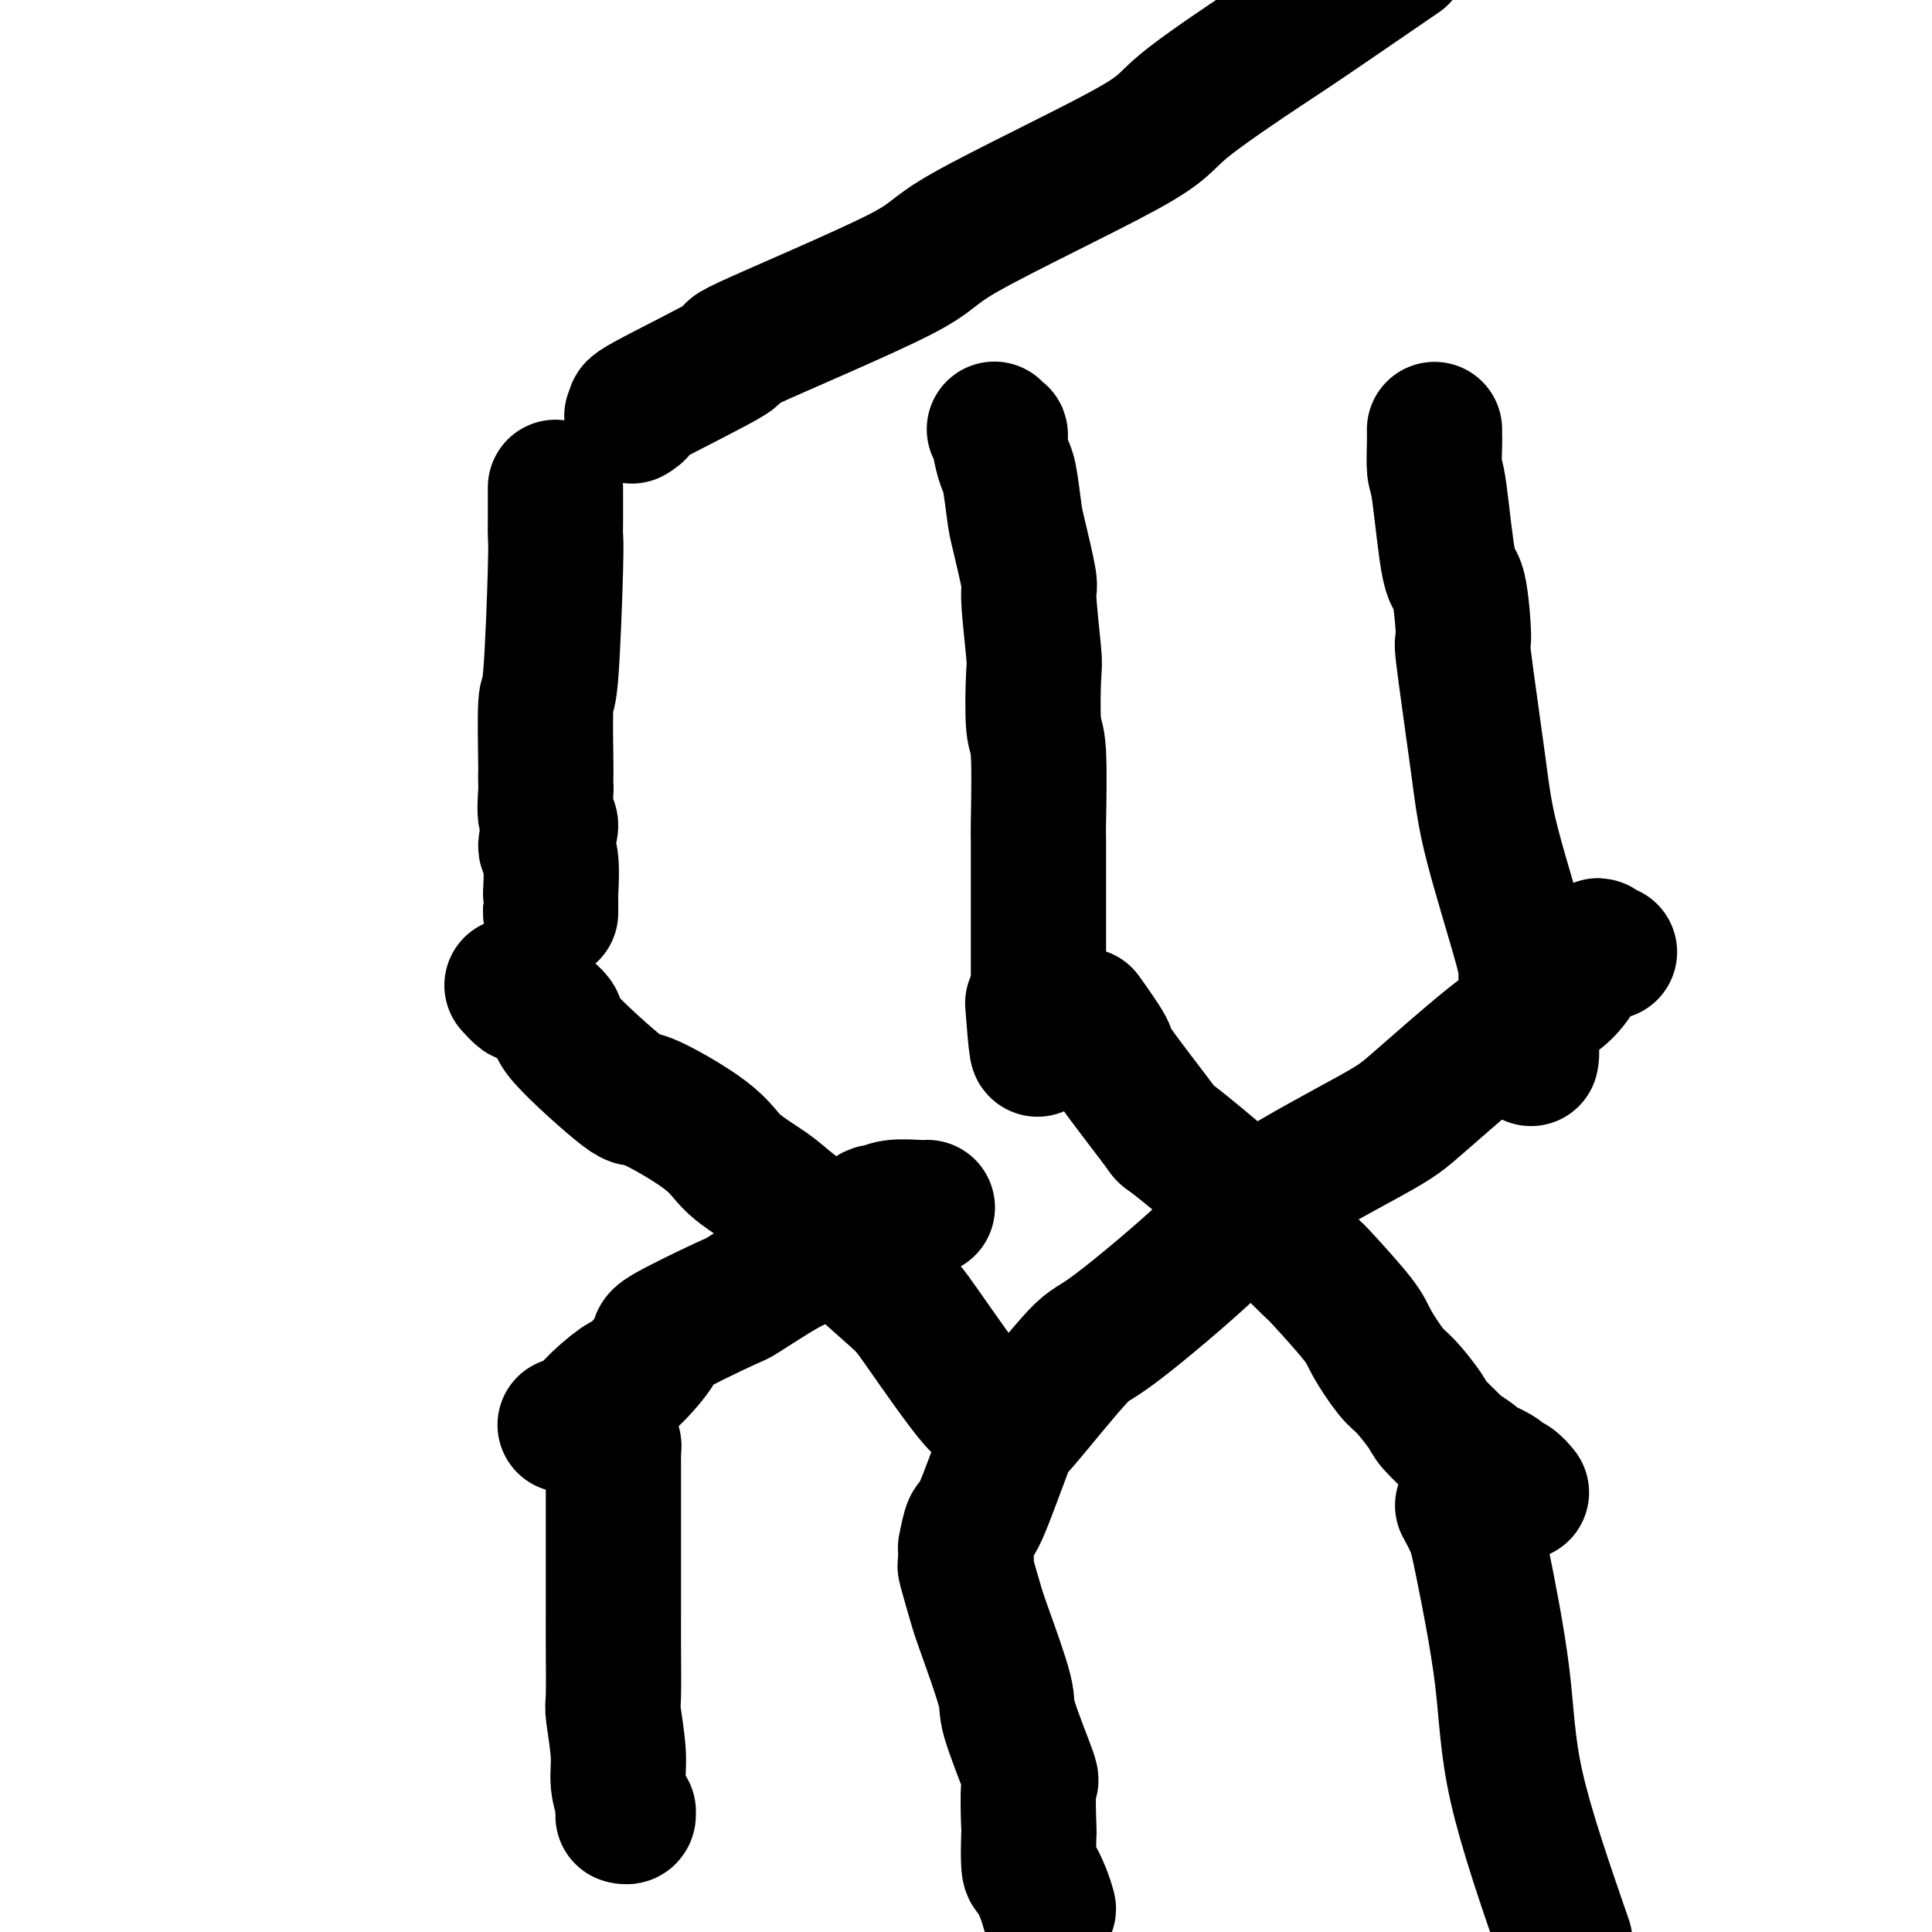
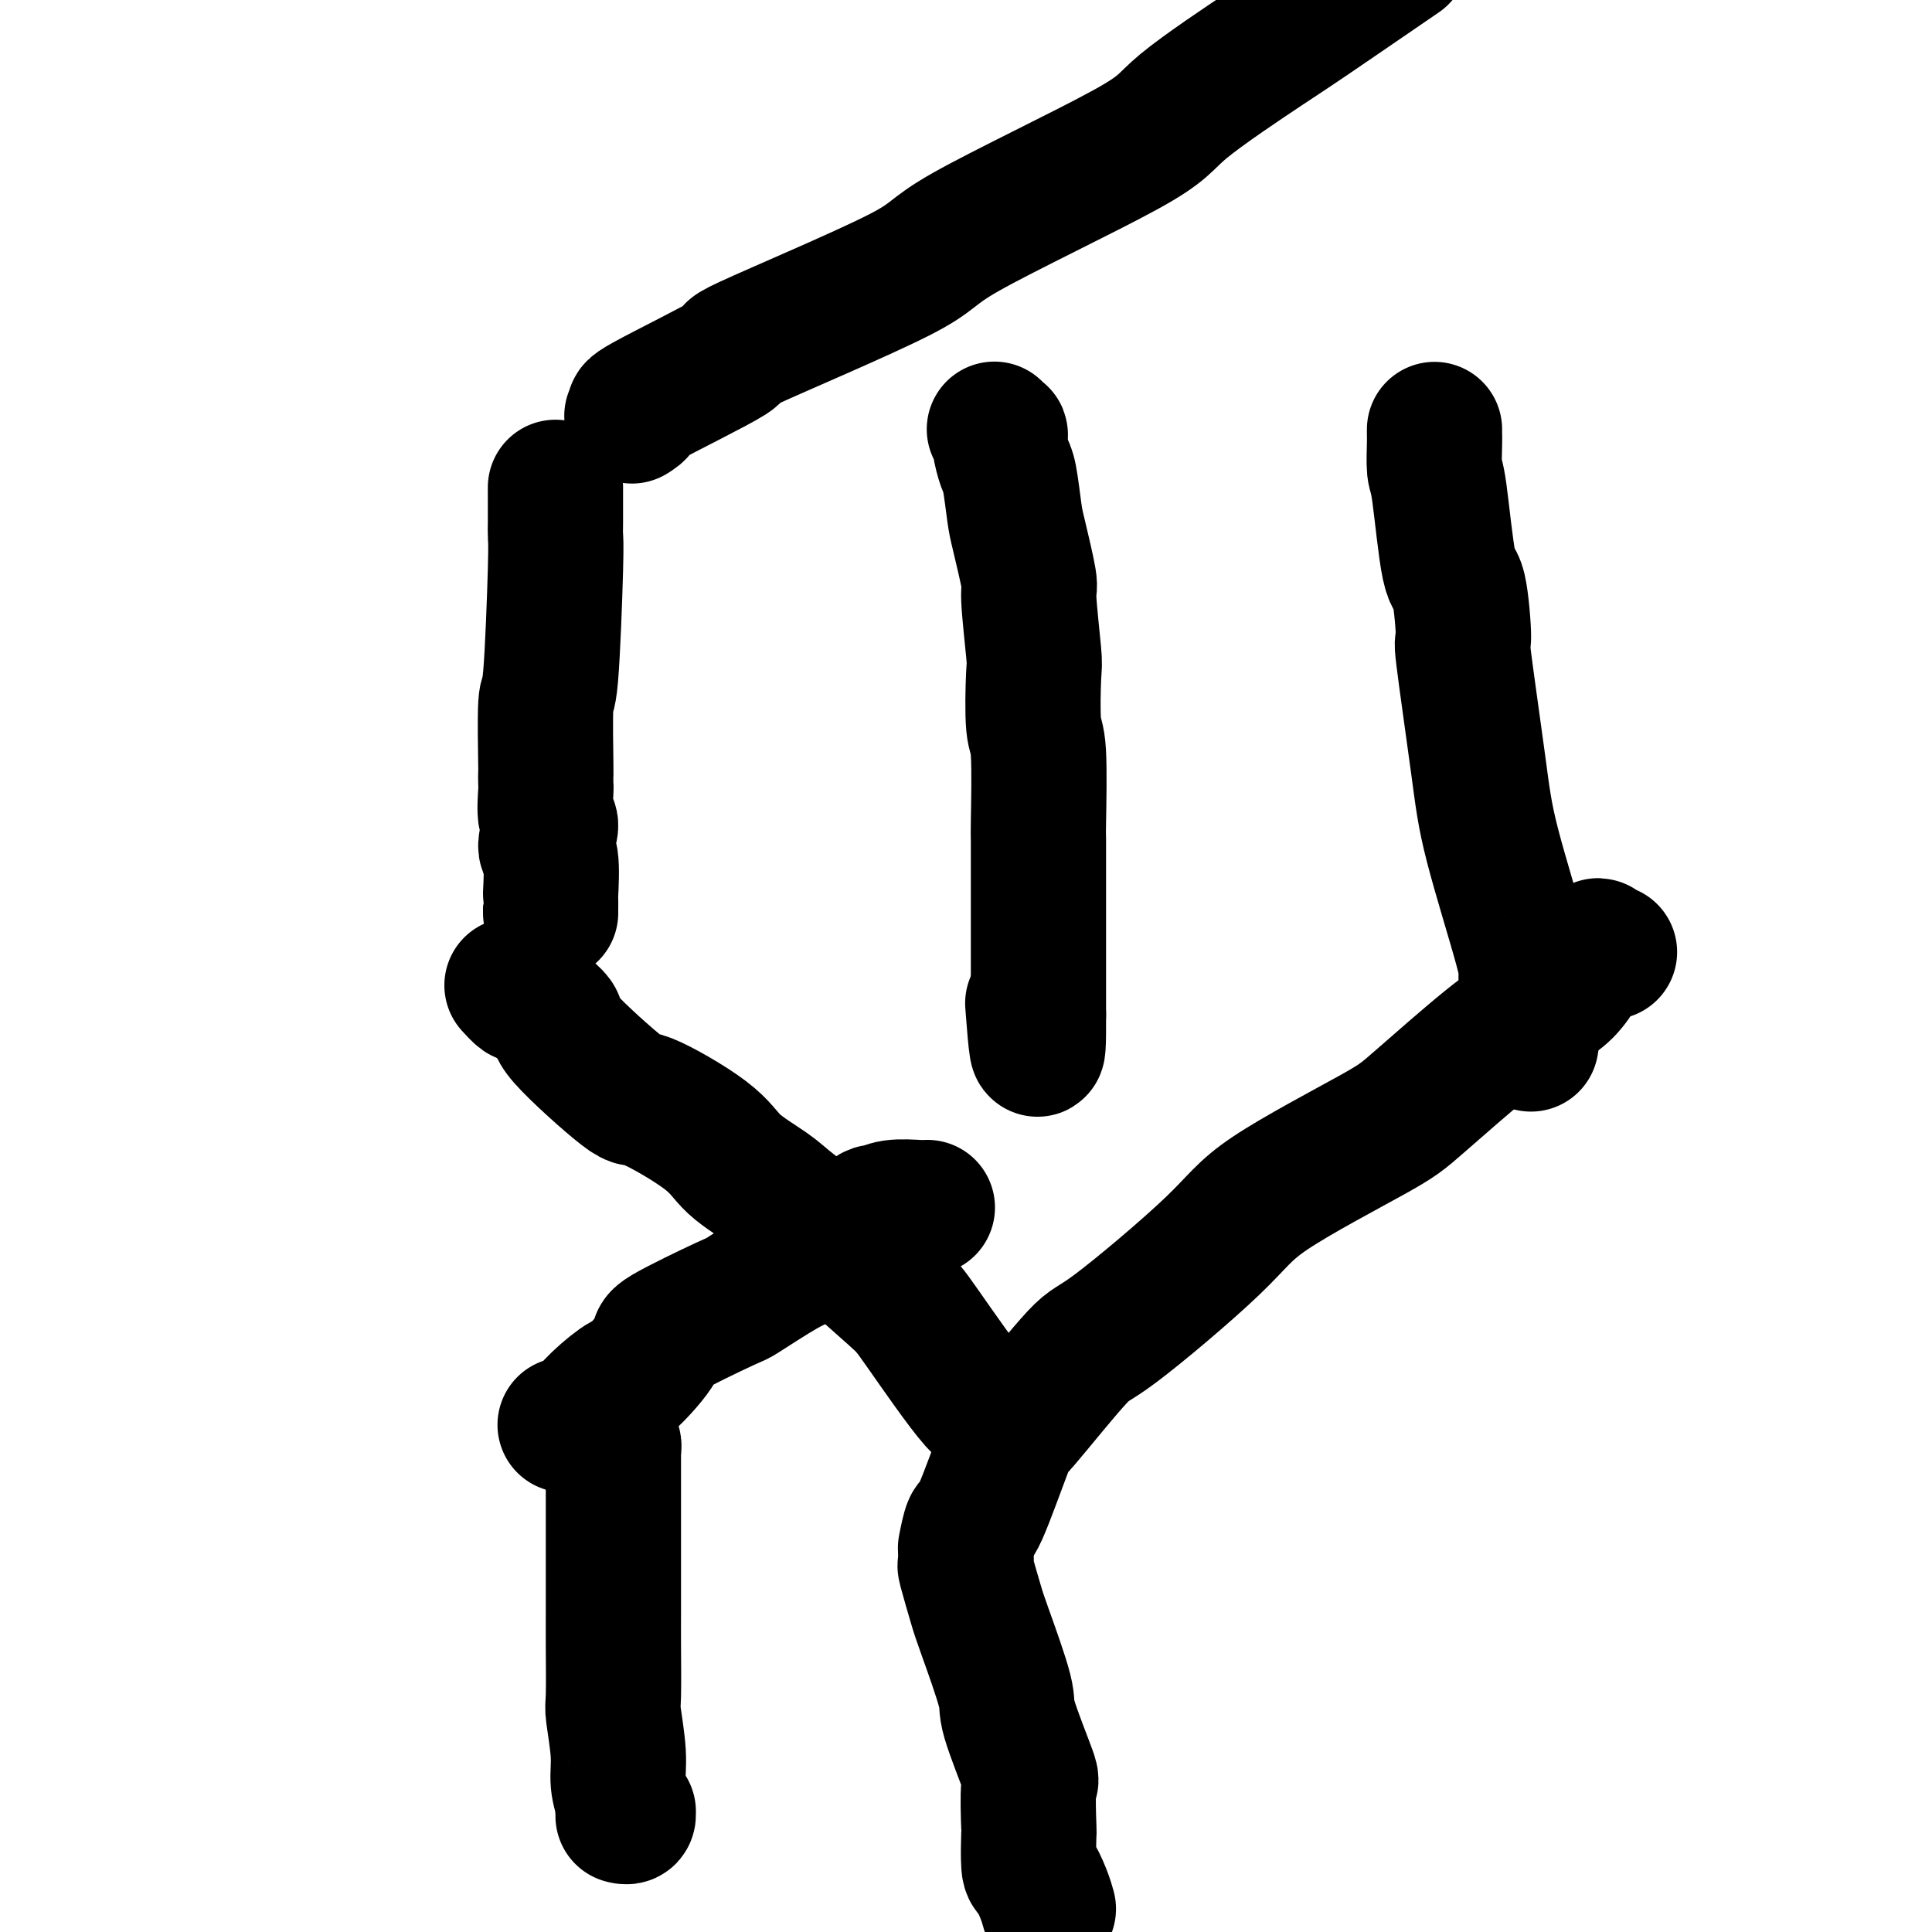
<svg xmlns="http://www.w3.org/2000/svg" viewBox="0 0 400 400" version="1.1">
  <g fill="none" stroke="#000000" stroke-width="28" stroke-linecap="round" stroke-linejoin="round">
    <path d="M115,101c0.000,0.002 0.000,0.005 0,0c-0.000,-0.005 -0.000,-0.016 0,0c0.000,0.016 0.000,0.059 0,0c-0.000,-0.059 -0.000,-0.220 0,0c0.000,0.220 0.001,0.820 0,1c-0.001,0.180 -0.003,-0.061 0,1c0.003,1.061 0.011,3.425 0,5c-0.011,1.575 -0.041,2.361 0,3c0.041,0.639 0.155,1.132 0,7c-0.155,5.868 -0.577,17.110 -1,22c-0.423,4.890 -0.845,3.429 -1,6c-0.155,2.571 -0.043,9.176 0,12c0.043,2.824 0.017,1.867 0,2c-0.017,0.133 -0.023,1.356 0,2c0.023,0.644 0.077,0.709 0,2c-0.077,1.291 -0.283,3.808 0,5c0.283,1.192 1.057,1.060 1,2c-0.057,0.940 -0.943,2.952 -1,4c-0.057,1.048 0.717,1.132 1,3c0.283,1.868 0.076,5.520 0,7c-0.076,1.480 -0.020,0.789 0,1c0.020,0.211 0.005,1.325 0,2c-0.005,0.675 -0.001,0.913 0,1c0.001,0.087 0.000,0.023 0,0c-0.000,-0.023 -0.000,-0.006 0,0c0.000,0.006 0.000,0.002 0,0c-0.000,-0.002 -0.000,-0.000 0,0c0.000,0.000 0.000,0.000 0,0c-0.000,-0.000 -0.000,-0.000 0,0" />
    <path d="M206,89c-0.112,-0.122 -0.223,-0.243 0,0c0.223,0.243 0.781,0.851 1,1c0.219,0.149 0.101,-0.161 0,0c-0.101,0.161 -0.183,0.792 0,2c0.183,1.208 0.631,2.994 1,4c0.369,1.006 0.658,1.233 1,3c0.342,1.767 0.736,5.073 1,7c0.264,1.927 0.397,2.476 1,5c0.603,2.524 1.677,7.023 2,9c0.323,1.977 -0.106,1.431 0,4c0.106,2.569 0.746,8.252 1,11c0.254,2.748 0.121,2.559 0,5c-0.121,2.441 -0.228,7.510 0,10c0.228,2.490 0.793,2.399 1,6c0.207,3.601 0.055,10.894 0,14c-0.055,3.106 -0.015,2.026 0,4c0.015,1.974 0.004,7.002 0,10c-0.004,2.998 -0.001,3.967 0,5c0.001,1.033 0.000,2.131 0,4c-0.000,1.869 -0.000,4.509 0,6c0.000,1.491 0.000,1.835 0,3c-0.000,1.165 -0.000,3.153 0,4c0.000,0.847 0.000,0.553 0,1c-0.000,0.447 -0.000,1.635 0,2c0.000,0.365 0.000,-0.094 0,0c-0.000,0.094 -0.000,0.741 0,1c0.000,0.259 0.000,0.129 0,0" />
    <path d="M215,210c0.089,14.000 -0.689,4.000 -1,0c-0.311,-4.000 -0.156,-2.000 0,0" />
-     <path d="M297,89c-0.000,0.024 -0.001,0.049 0,0c0.001,-0.049 0.002,-0.170 0,0c-0.002,0.170 -0.009,0.632 0,1c0.009,0.368 0.033,0.642 0,2c-0.033,1.358 -0.124,3.800 0,5c0.124,1.200 0.461,1.157 1,5c0.539,3.843 1.279,11.570 2,15c0.721,3.430 1.425,2.563 2,5c0.575,2.437 1.023,8.179 1,10c-0.023,1.821 -0.518,-0.280 0,4c0.518,4.280 2.048,14.941 3,22c0.952,7.059 1.327,10.518 3,17c1.673,6.482 4.644,15.989 6,21c1.356,5.011 1.095,5.526 1,6c-0.095,0.474 -0.026,0.908 0,1c0.026,0.092 0.007,-0.159 0,0c-0.007,0.159 -0.002,0.727 0,1c0.002,0.273 0.001,0.252 0,1c-0.001,0.748 -0.001,2.266 0,3c0.001,0.734 0.004,0.686 0,1c-0.004,0.314 -0.015,0.992 0,2c0.015,1.008 0.057,2.347 0,3c-0.057,0.653 -0.211,0.620 0,1c0.211,0.380 0.789,1.174 1,2c0.211,0.826 0.057,1.684 0,2c-0.057,0.316 -0.016,0.090 0,0c0.016,-0.090 0.008,-0.045 0,0" />
+     <path d="M297,89c-0.000,0.024 -0.001,0.049 0,0c0.001,-0.049 0.002,-0.170 0,0c-0.002,0.170 -0.009,0.632 0,1c0.009,0.368 0.033,0.642 0,2c-0.033,1.358 -0.124,3.800 0,5c0.124,1.200 0.461,1.157 1,5c0.539,3.843 1.279,11.570 2,15c0.721,3.430 1.425,2.563 2,5c0.575,2.437 1.023,8.179 1,10c-0.023,1.821 -0.518,-0.280 0,4c0.518,4.280 2.048,14.941 3,22c0.952,7.059 1.327,10.518 3,17c1.673,6.482 4.644,15.989 6,21c1.356,5.011 1.095,5.526 1,6c-0.095,0.474 -0.026,0.908 0,1c0.026,0.092 0.007,-0.159 0,0c-0.007,0.159 -0.002,0.727 0,1c0.002,0.273 0.001,0.252 0,1c0.001,0.734 0.004,0.686 0,1c-0.004,0.314 -0.015,0.992 0,2c0.015,1.008 0.057,2.347 0,3c-0.057,0.653 -0.211,0.620 0,1c0.211,0.380 0.789,1.174 1,2c0.211,0.826 0.057,1.684 0,2c-0.057,0.316 -0.016,0.090 0,0c0.016,-0.090 0.008,-0.045 0,0" />
    <path d="M126,294c-0.001,0.331 -0.001,0.662 0,1c0.001,0.338 0.004,0.682 0,1c-0.004,0.318 -0.015,0.611 0,1c0.015,0.389 0.057,0.873 0,1c-0.057,0.127 -0.211,-0.105 0,0c0.211,0.105 0.789,0.545 1,1c0.211,0.455 0.057,0.923 0,1c-0.057,0.077 -0.015,-0.237 0,2c0.015,2.237 0.004,7.023 0,10c-0.004,2.977 -0.002,4.143 0,8c0.002,3.857 0.005,10.404 0,14c-0.005,3.596 -0.016,4.243 0,7c0.016,2.757 0.061,7.626 0,10c-0.061,2.374 -0.227,2.253 0,4c0.227,1.747 0.846,5.362 1,8c0.154,2.638 -0.156,4.299 0,6c0.156,1.701 0.778,3.440 1,4c0.222,0.560 0.045,-0.061 0,0c-0.045,0.061 0.041,0.805 0,1c-0.041,0.195 -0.211,-0.158 0,0c0.211,0.158 0.802,0.827 1,1c0.198,0.173 0.001,-0.149 0,0c-0.001,0.149 0.192,0.771 0,1c-0.192,0.229 -0.769,0.065 -1,0c-0.231,-0.065 -0.115,-0.033 0,0" />
    <path d="M200,322c0.004,0.066 0.008,0.132 0,0c-0.008,-0.132 -0.027,-0.462 0,0c0.027,0.462 0.099,1.717 0,2c-0.099,0.283 -0.370,-0.407 0,1c0.370,1.407 1.382,4.911 2,7c0.618,2.089 0.841,2.762 2,6c1.159,3.238 3.253,9.041 4,12c0.747,2.959 0.148,3.074 1,6c0.852,2.926 3.156,8.662 4,11c0.844,2.338 0.228,1.278 0,3c-0.228,1.722 -0.069,6.225 0,8c0.069,1.775 0.047,0.823 0,2c-0.047,1.177 -0.118,4.483 0,6c0.118,1.517 0.424,1.244 1,2c0.576,0.756 1.422,2.542 2,4c0.578,1.458 0.887,2.587 1,3c0.113,0.413 0.030,0.111 0,0c-0.030,-0.111 -0.009,-0.032 0,0c0.009,0.032 0.004,0.016 0,0" />
-     <path d="M303,312c0.053,0.097 0.105,0.194 0,0c-0.105,-0.194 -0.368,-0.678 0,0c0.368,0.678 1.367,2.519 2,4c0.633,1.481 0.902,2.603 2,8c1.098,5.397 3.026,15.068 4,23c0.974,7.932 0.992,14.123 3,23c2.008,8.877 6.004,20.438 10,32" />
    <path d="M117,295c0.962,-0.095 1.924,-0.190 3,-1c1.076,-0.810 2.266,-2.334 4,-4c1.734,-1.666 4.010,-3.473 5,-4c0.990,-0.527 0.693,0.228 2,-1c1.307,-1.228 4.219,-4.437 5,-6c0.781,-1.563 -0.569,-1.479 2,-3c2.569,-1.521 9.058,-4.646 12,-6c2.942,-1.354 2.338,-0.936 4,-2c1.662,-1.064 5.592,-3.609 8,-5c2.408,-1.391 3.296,-1.629 6,-3c2.704,-1.371 7.225,-3.874 9,-5c1.775,-1.126 0.803,-0.875 1,-1c0.197,-0.125 1.562,-0.626 2,-1c0.438,-0.374 -0.052,-0.622 0,-1c0.052,-0.378 0.644,-0.886 1,-1c0.356,-0.114 0.474,0.166 1,0c0.526,-0.166 1.461,-0.776 3,-1c1.539,-0.224 3.684,-0.060 5,0c1.316,0.060 1.805,0.017 2,0c0.195,-0.017 0.098,-0.009 0,0" />
    <path d="M106,204c0.779,0.845 1.558,1.689 2,2c0.442,0.311 0.546,0.088 2,1c1.454,0.912 4.259,2.960 5,4c0.741,1.040 -0.581,1.074 2,4c2.581,2.926 9.065,8.744 12,11c2.935,2.256 2.321,0.950 5,2c2.679,1.050 8.653,4.457 12,7c3.347,2.543 4.068,4.222 6,6c1.932,1.778 5.074,3.656 7,5c1.926,1.344 2.636,2.153 5,4c2.364,1.847 6.382,4.730 8,6c1.618,1.270 0.836,0.927 3,3c2.164,2.073 7.273,6.563 10,9c2.727,2.437 3.070,2.822 6,7c2.930,4.178 8.445,12.151 11,15c2.555,2.849 2.149,0.575 2,0c-0.149,-0.575 -0.043,0.550 0,1c0.043,0.450 0.021,0.225 0,0" />
    <path d="M200,320c-0.090,0.462 -0.181,0.924 0,0c0.181,-0.924 0.633,-3.233 1,-4c0.367,-0.767 0.649,0.008 2,-3c1.351,-3.008 3.772,-9.801 5,-13c1.228,-3.199 1.264,-2.806 4,-6c2.736,-3.194 8.171,-9.975 11,-13c2.829,-3.025 3.052,-2.293 8,-6c4.948,-3.707 14.622,-11.853 20,-17c5.378,-5.147 6.458,-7.294 12,-11c5.542,-3.706 15.544,-8.972 21,-12c5.456,-3.028 6.366,-3.818 10,-7c3.634,-3.182 9.991,-8.756 14,-12c4.009,-3.244 5.668,-4.160 7,-5c1.332,-0.840 2.336,-1.605 3,-2c0.664,-0.395 0.990,-0.420 2,-1c1.010,-0.580 2.706,-1.714 4,-3c1.294,-1.286 2.187,-2.724 3,-4c0.813,-1.276 1.546,-2.391 2,-3c0.454,-0.609 0.630,-0.713 1,-1c0.370,-0.287 0.934,-0.757 1,-1c0.066,-0.243 -0.367,-0.258 0,0c0.367,0.258 1.533,0.788 2,1c0.467,0.212 0.233,0.106 0,0" />
-     <path d="M315,309c-0.617,-0.747 -1.234,-1.494 -2,-2c-0.766,-0.506 -1.681,-0.770 -2,-1c-0.319,-0.230 -0.043,-0.426 -1,-1c-0.957,-0.574 -3.146,-1.526 -4,-2c-0.854,-0.474 -0.373,-0.470 -1,-1c-0.627,-0.530 -2.363,-1.595 -3,-2c-0.637,-0.405 -0.174,-0.149 -1,-1c-0.826,-0.851 -2.939,-2.808 -4,-4c-1.061,-1.192 -1.070,-1.619 -2,-3c-0.930,-1.381 -2.783,-3.716 -4,-5c-1.217,-1.284 -1.800,-1.517 -3,-3c-1.200,-1.483 -3.017,-4.217 -4,-6c-0.983,-1.783 -1.132,-2.616 -3,-5c-1.868,-2.384 -5.456,-6.319 -7,-8c-1.544,-1.681 -1.046,-1.108 -3,-3c-1.954,-1.892 -6.360,-6.248 -9,-9c-2.640,-2.752 -3.512,-3.898 -7,-7c-3.488,-3.102 -9.590,-8.160 -12,-10c-2.410,-1.840 -1.126,-0.463 -3,-3c-1.874,-2.537 -6.904,-8.989 -9,-12c-2.096,-3.011 -1.257,-2.580 -2,-4c-0.743,-1.420 -3.070,-4.691 -4,-6c-0.930,-1.309 -0.465,-0.654 0,0" />
    <path d="M131,86c-0.000,0.000 -0.000,0.000 0,0c0.000,-0.000 0.001,-0.000 0,0c-0.001,0.000 -0.002,0.001 0,0c0.002,-0.001 0.007,-0.005 0,0c-0.007,0.005 -0.027,0.017 0,0c0.027,-0.017 0.100,-0.063 0,0c-0.100,0.063 -0.372,0.236 0,0c0.372,-0.236 1.388,-0.882 1,-1c-0.388,-0.118 -2.179,0.291 2,-2c4.179,-2.291 14.329,-7.281 17,-9c2.671,-1.719 -2.136,-0.167 4,-3c6.136,-2.833 23.216,-10.051 31,-14c7.784,-3.949 6.272,-4.629 14,-9c7.728,-4.371 24.695,-12.434 33,-17c8.305,-4.566 7.948,-5.636 12,-9c4.052,-3.364 12.514,-9.021 17,-12c4.486,-2.979 4.996,-3.280 9,-6c4.004,-2.720 11.502,-7.860 19,-13" />
  </g>
</svg>